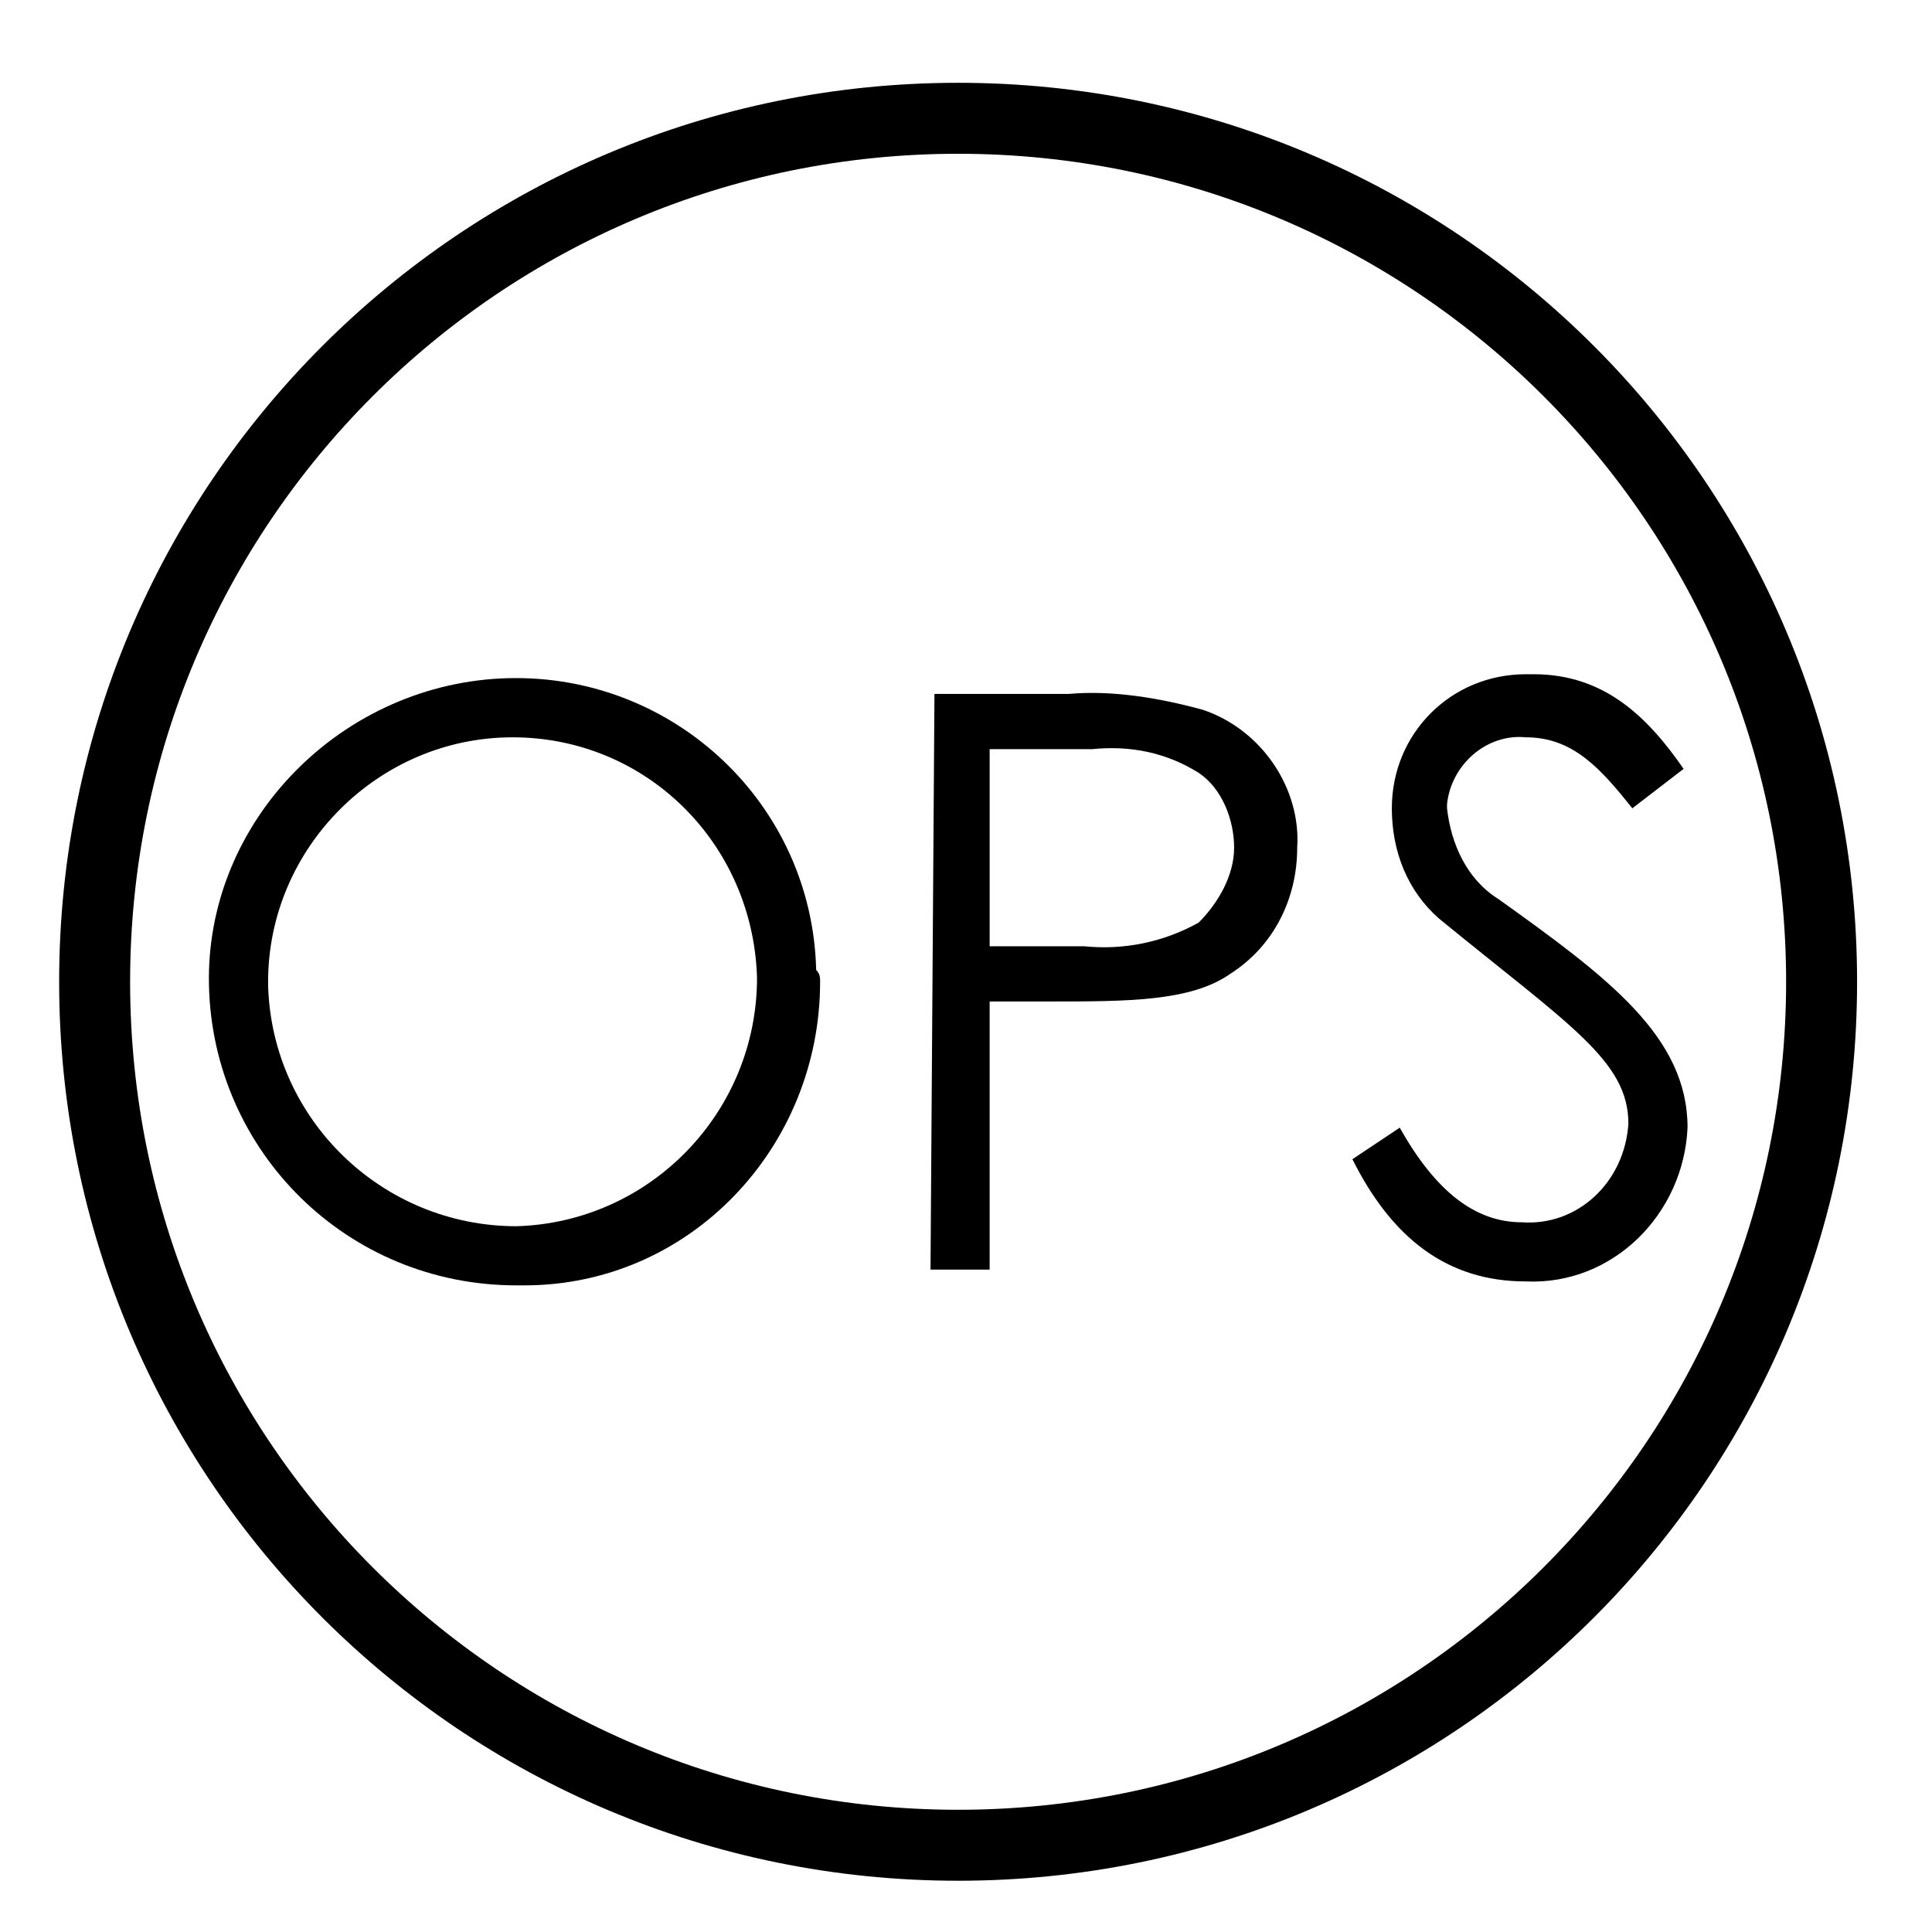
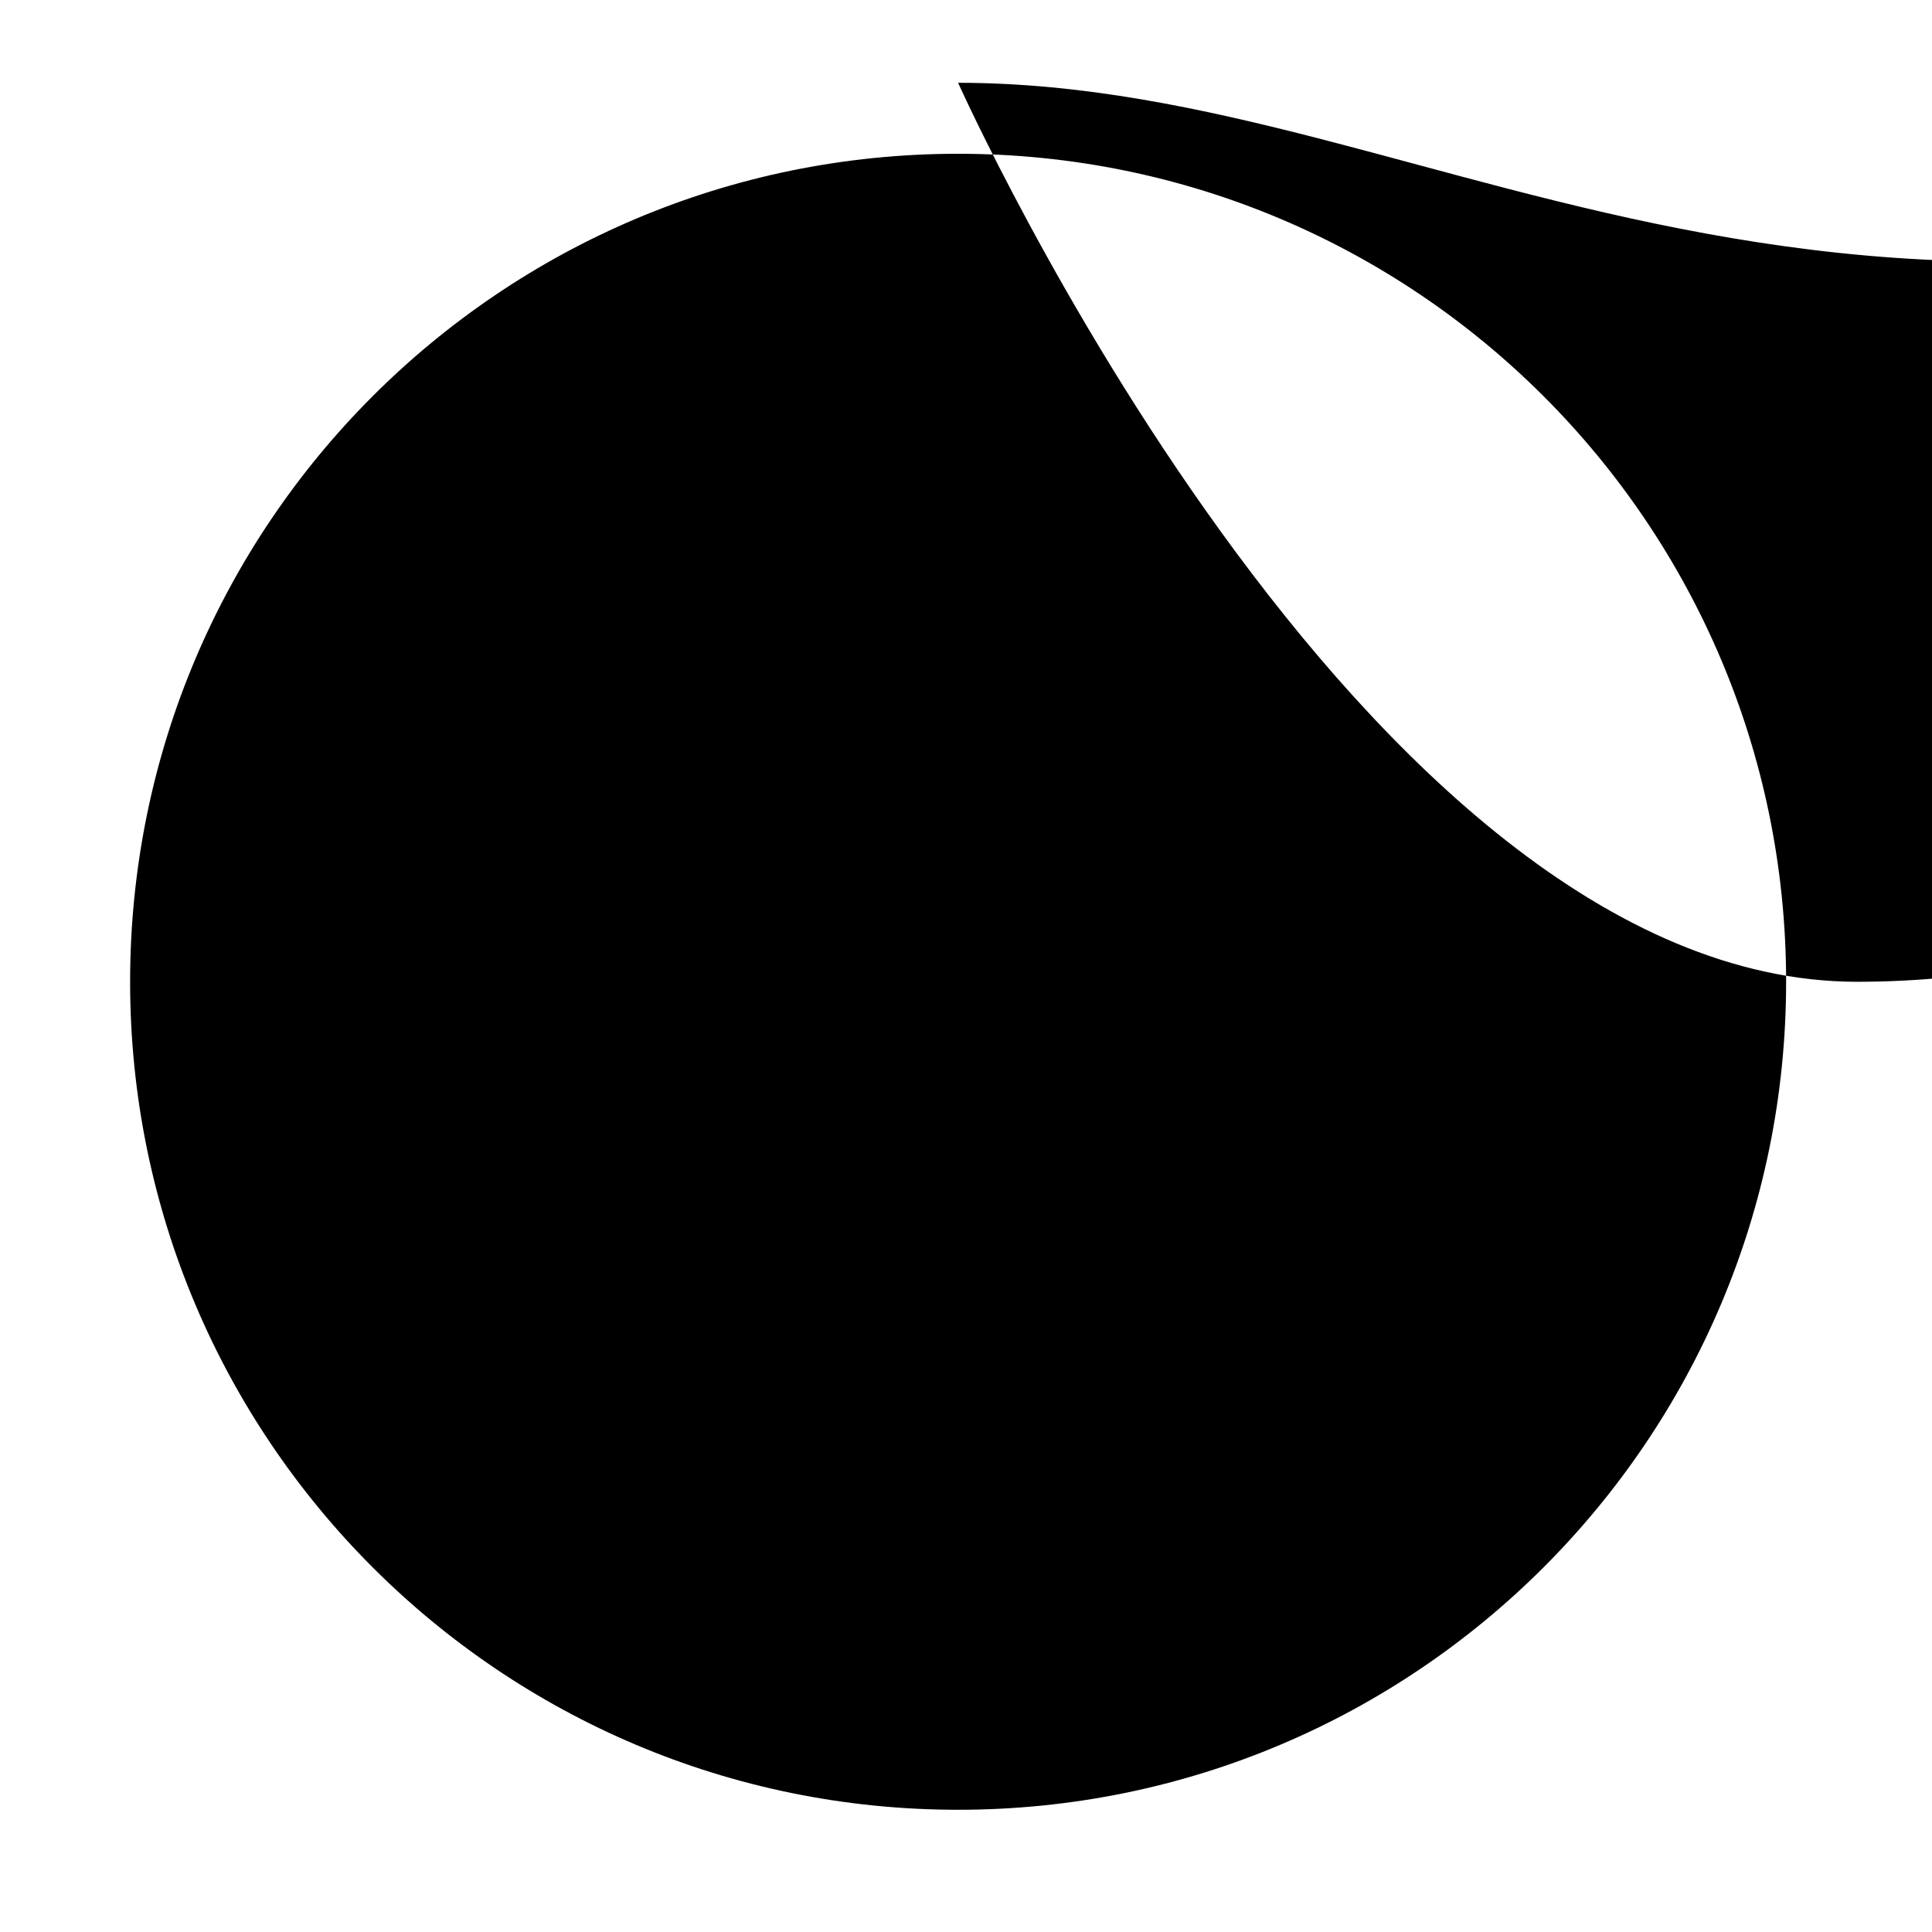
<svg xmlns="http://www.w3.org/2000/svg" xmlns:xlink="http://www.w3.org/1999/xlink" version="1.1" id="Logo" x="0px" y="0px" viewBox="0 0 49 49" style="enable-background:new 0 0 49 49;" xml:space="preserve">
  <style type="text/css">
	.st0{clip-path:url(#SVGID_00000161626949446508460560000010399766268276186545_);}
	path {
    	fill: #000000;
  	}
  	@media (prefers-color-scheme: dark) {
    	path { fill: #FFFFFF; }
  	}
</style>
  <g>
    <defs>
      <rect id="SVGID_1_" x="-84.5" y="1.3" width="218" height="46.4" />
    </defs>
    <clipPath id="SVGID_00000119835958509264503250000008784784530504621470_">
      <use xlink:href="#SVGID_1_" style="overflow:visible;" />
    </clipPath>
    <g id="Group_278" style="clip-path:url(#SVGID_00000119835958509264503250000008784784530504621470_);">
      <path id="Path_138" d="M20.8,24.9c0,4.2-3.3,7.7-7.5,7.7c-0.1,0-0.1,0-0.2,0c-4.3,0-7.7-3.4-7.8-7.6s3.4-7.7,7.6-7.8    c4.2-0.1,7.7,3.2,7.8,7.4C20.8,24.7,20.8,24.8,20.8,24.9 M6.8,25c0.1,3.4,2.9,6.1,6.3,6.1c3.4-0.1,6.1-2.9,6.1-6.3    c-0.1-3.4-2.8-6.1-6.2-6.1c-3.4,0-6.2,2.8-6.2,6.2C6.8,24.9,6.8,24.9,6.8,25" />
      <path id="Path_139" d="M23.7,17.6h3.4c1.1-0.1,2.3,0.1,3.4,0.4c1.5,0.5,2.5,2,2.4,3.5c0,1.3-0.6,2.5-1.7,3.2    c-1,0.7-2.6,0.7-4.6,0.7h-1.5v6.8h-1.5L23.7,17.6z M25.1,19v5c0.8,0,1.7,0,2.4,0c1,0.1,2-0.1,2.9-0.6c0.5-0.5,0.9-1.2,0.9-1.9    c0-0.7-0.3-1.5-0.9-1.9c-0.8-0.5-1.7-0.7-2.7-0.6L25.1,19z" />
-       <path id="Path_140" d="M41.4,20.5c-0.8-1-1.5-1.8-2.7-1.8c-1-0.1-1.9,0.7-2,1.7c0,0,0,0.1,0,0.1c0.1,0.9,0.5,1.8,1.3,2.3    c2.8,2,4.8,3.5,4.8,5.8c-0.1,2.2-1.9,4-4.1,3.9c-2,0-3.4-1.1-4.4-3.1l1.2-0.8c0.9,1.6,1.9,2.4,3.1,2.4c1.4,0.1,2.6-1,2.7-2.5    c0,0,0,0,0,0c0-1.6-1.5-2.5-4.8-5.2c-0.8-0.7-1.2-1.7-1.2-2.8c0-1.9,1.5-3.4,3.4-3.4c0.1,0,0.1,0,0.2,0c1.8,0,2.9,1.1,3.8,2.4    L41.4,20.5z" />
-       <path id="Path_141" d="M24.3,3.9c11.6,0,21,9.4,21,21s-9.4,21-21,21s-21-9.4-21-21c0,0,0,0,0,0C3.3,13.3,12.7,3.9,24.3,3.9     M24.3,2.1C11.7,2.1,1.5,12.3,1.5,24.9s10.2,22.8,22.8,22.8c12.6,0,22.8-10.2,22.8-22.8C47.1,12.3,36.9,2.1,24.3,2.1    C24.3,2.1,24.3,2.1,24.3,2.1" />
+       <path id="Path_141" d="M24.3,3.9c11.6,0,21,9.4,21,21s-9.4,21-21,21s-21-9.4-21-21c0,0,0,0,0,0C3.3,13.3,12.7,3.9,24.3,3.9     M24.3,2.1s10.2,22.8,22.8,22.8c12.6,0,22.8-10.2,22.8-22.8C47.1,12.3,36.9,2.1,24.3,2.1    C24.3,2.1,24.3,2.1,24.3,2.1" />
    </g>
  </g>
</svg>